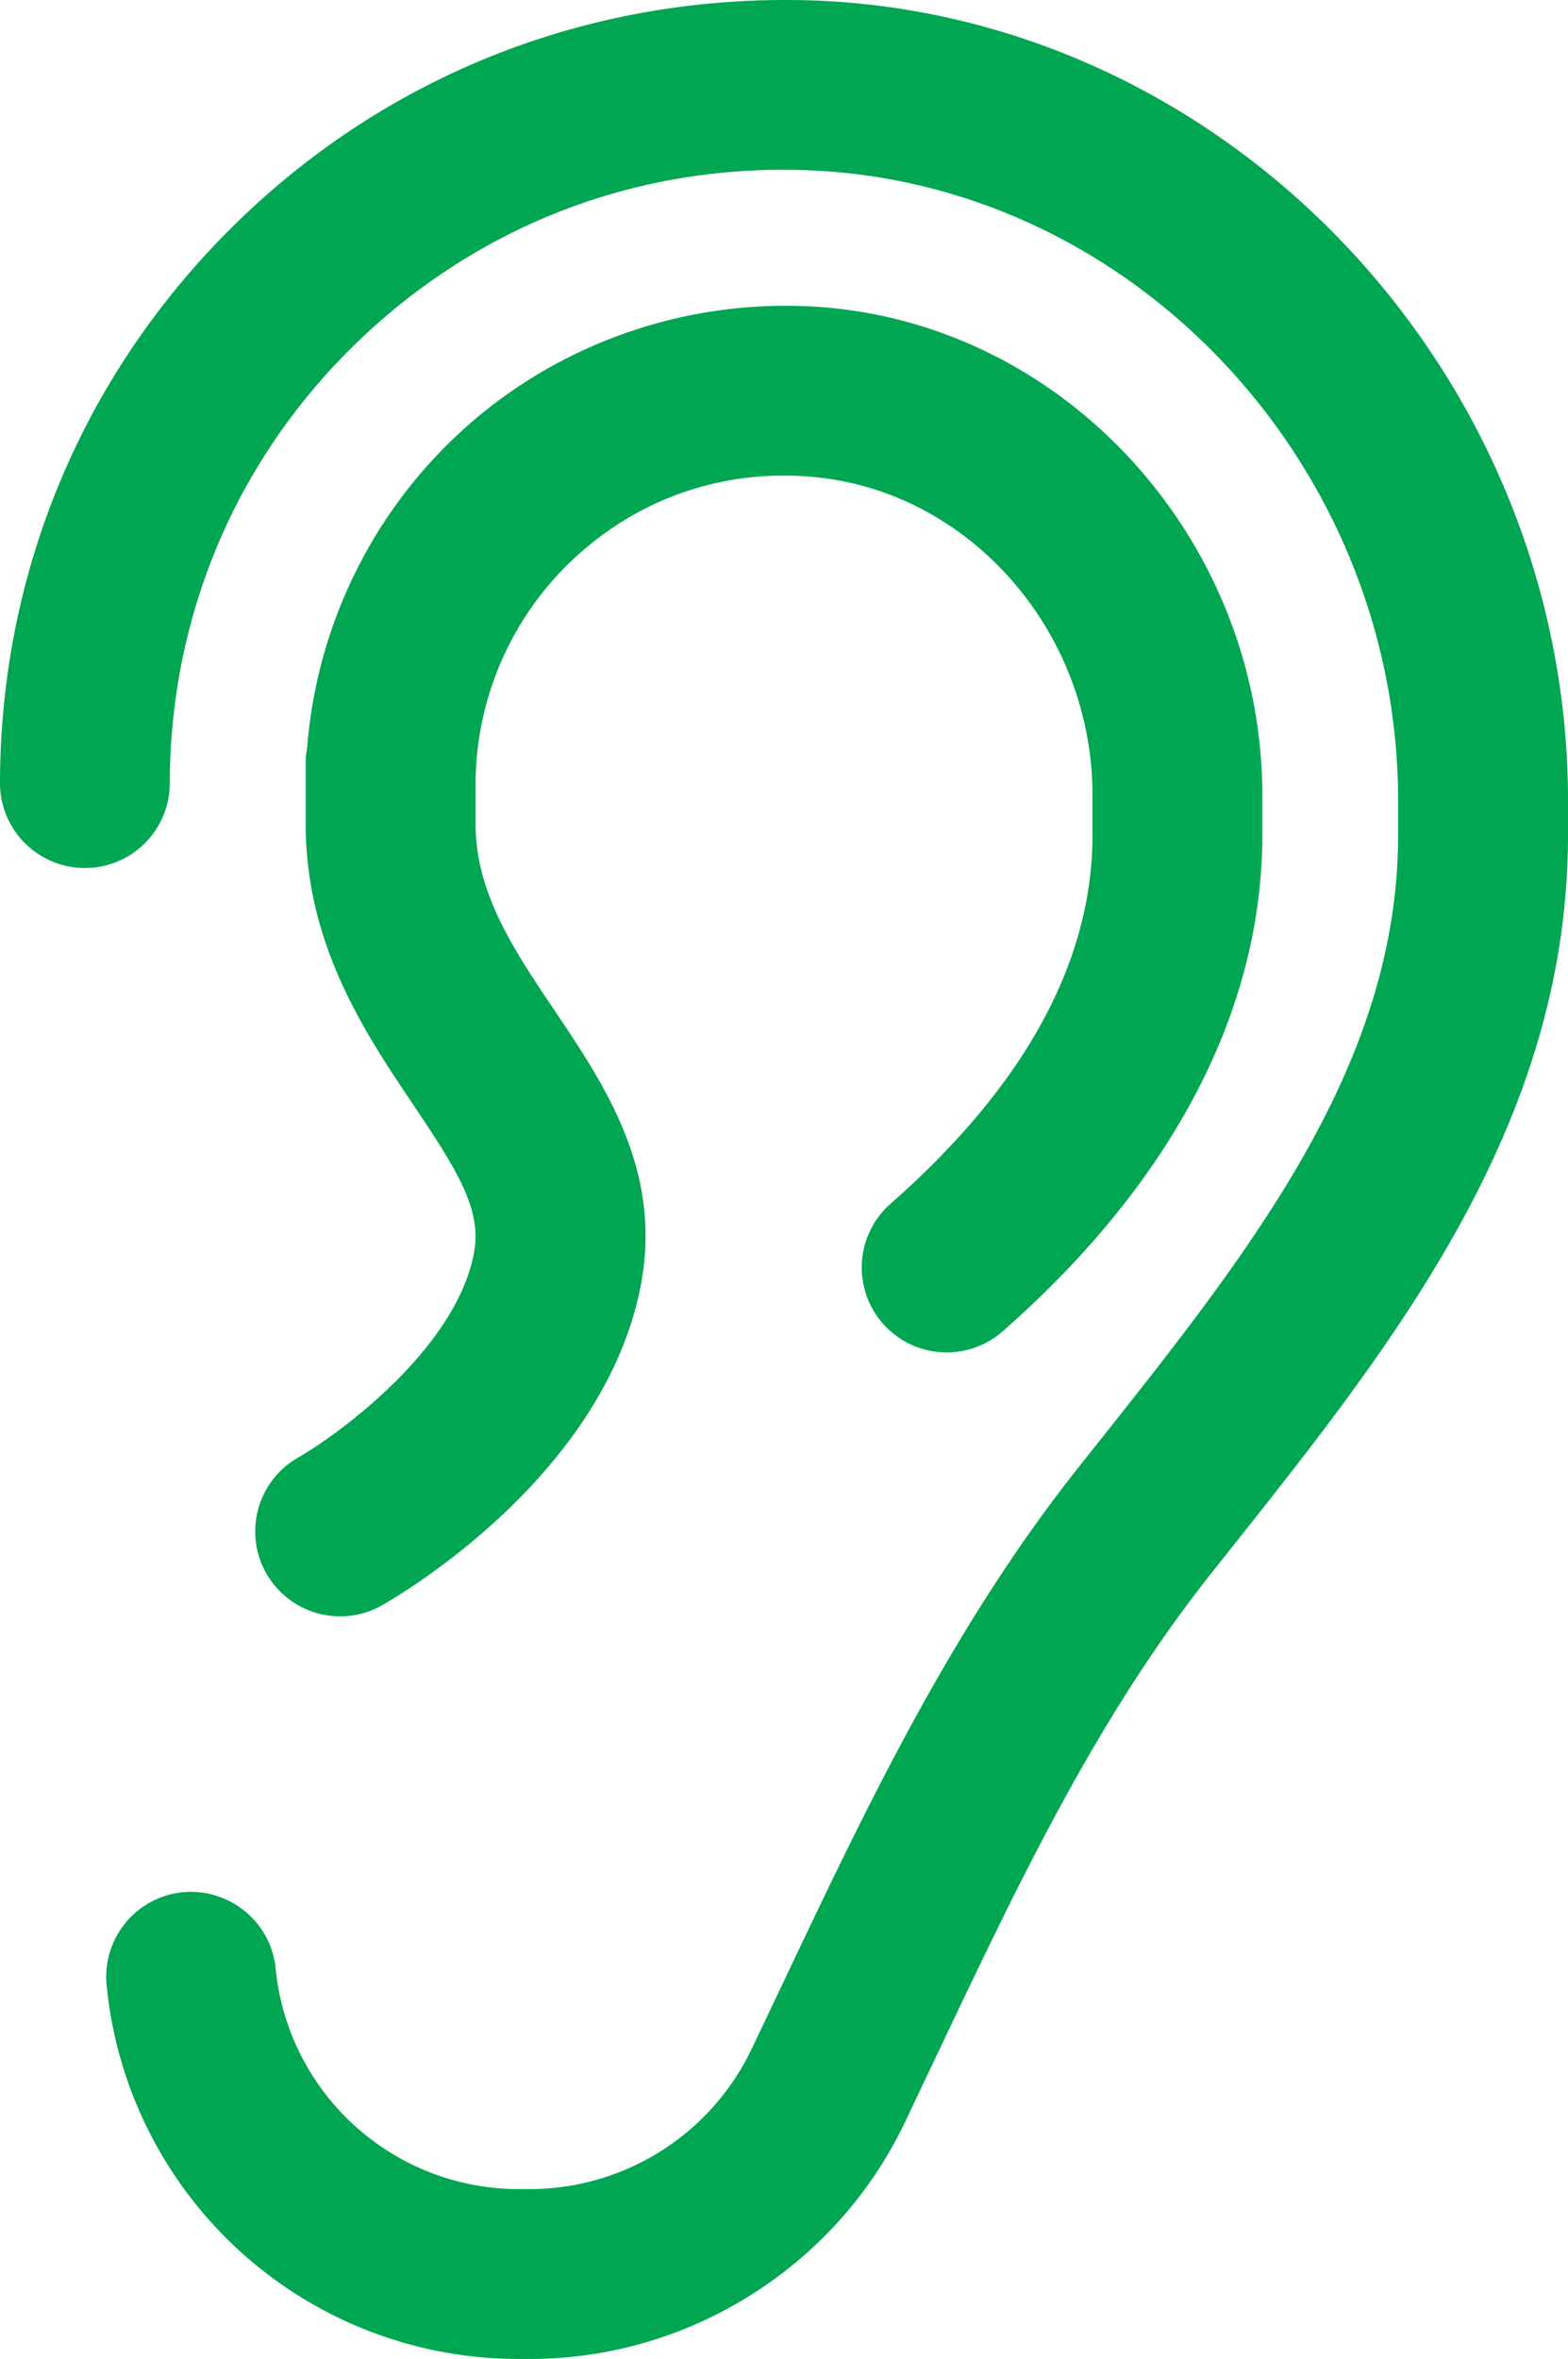
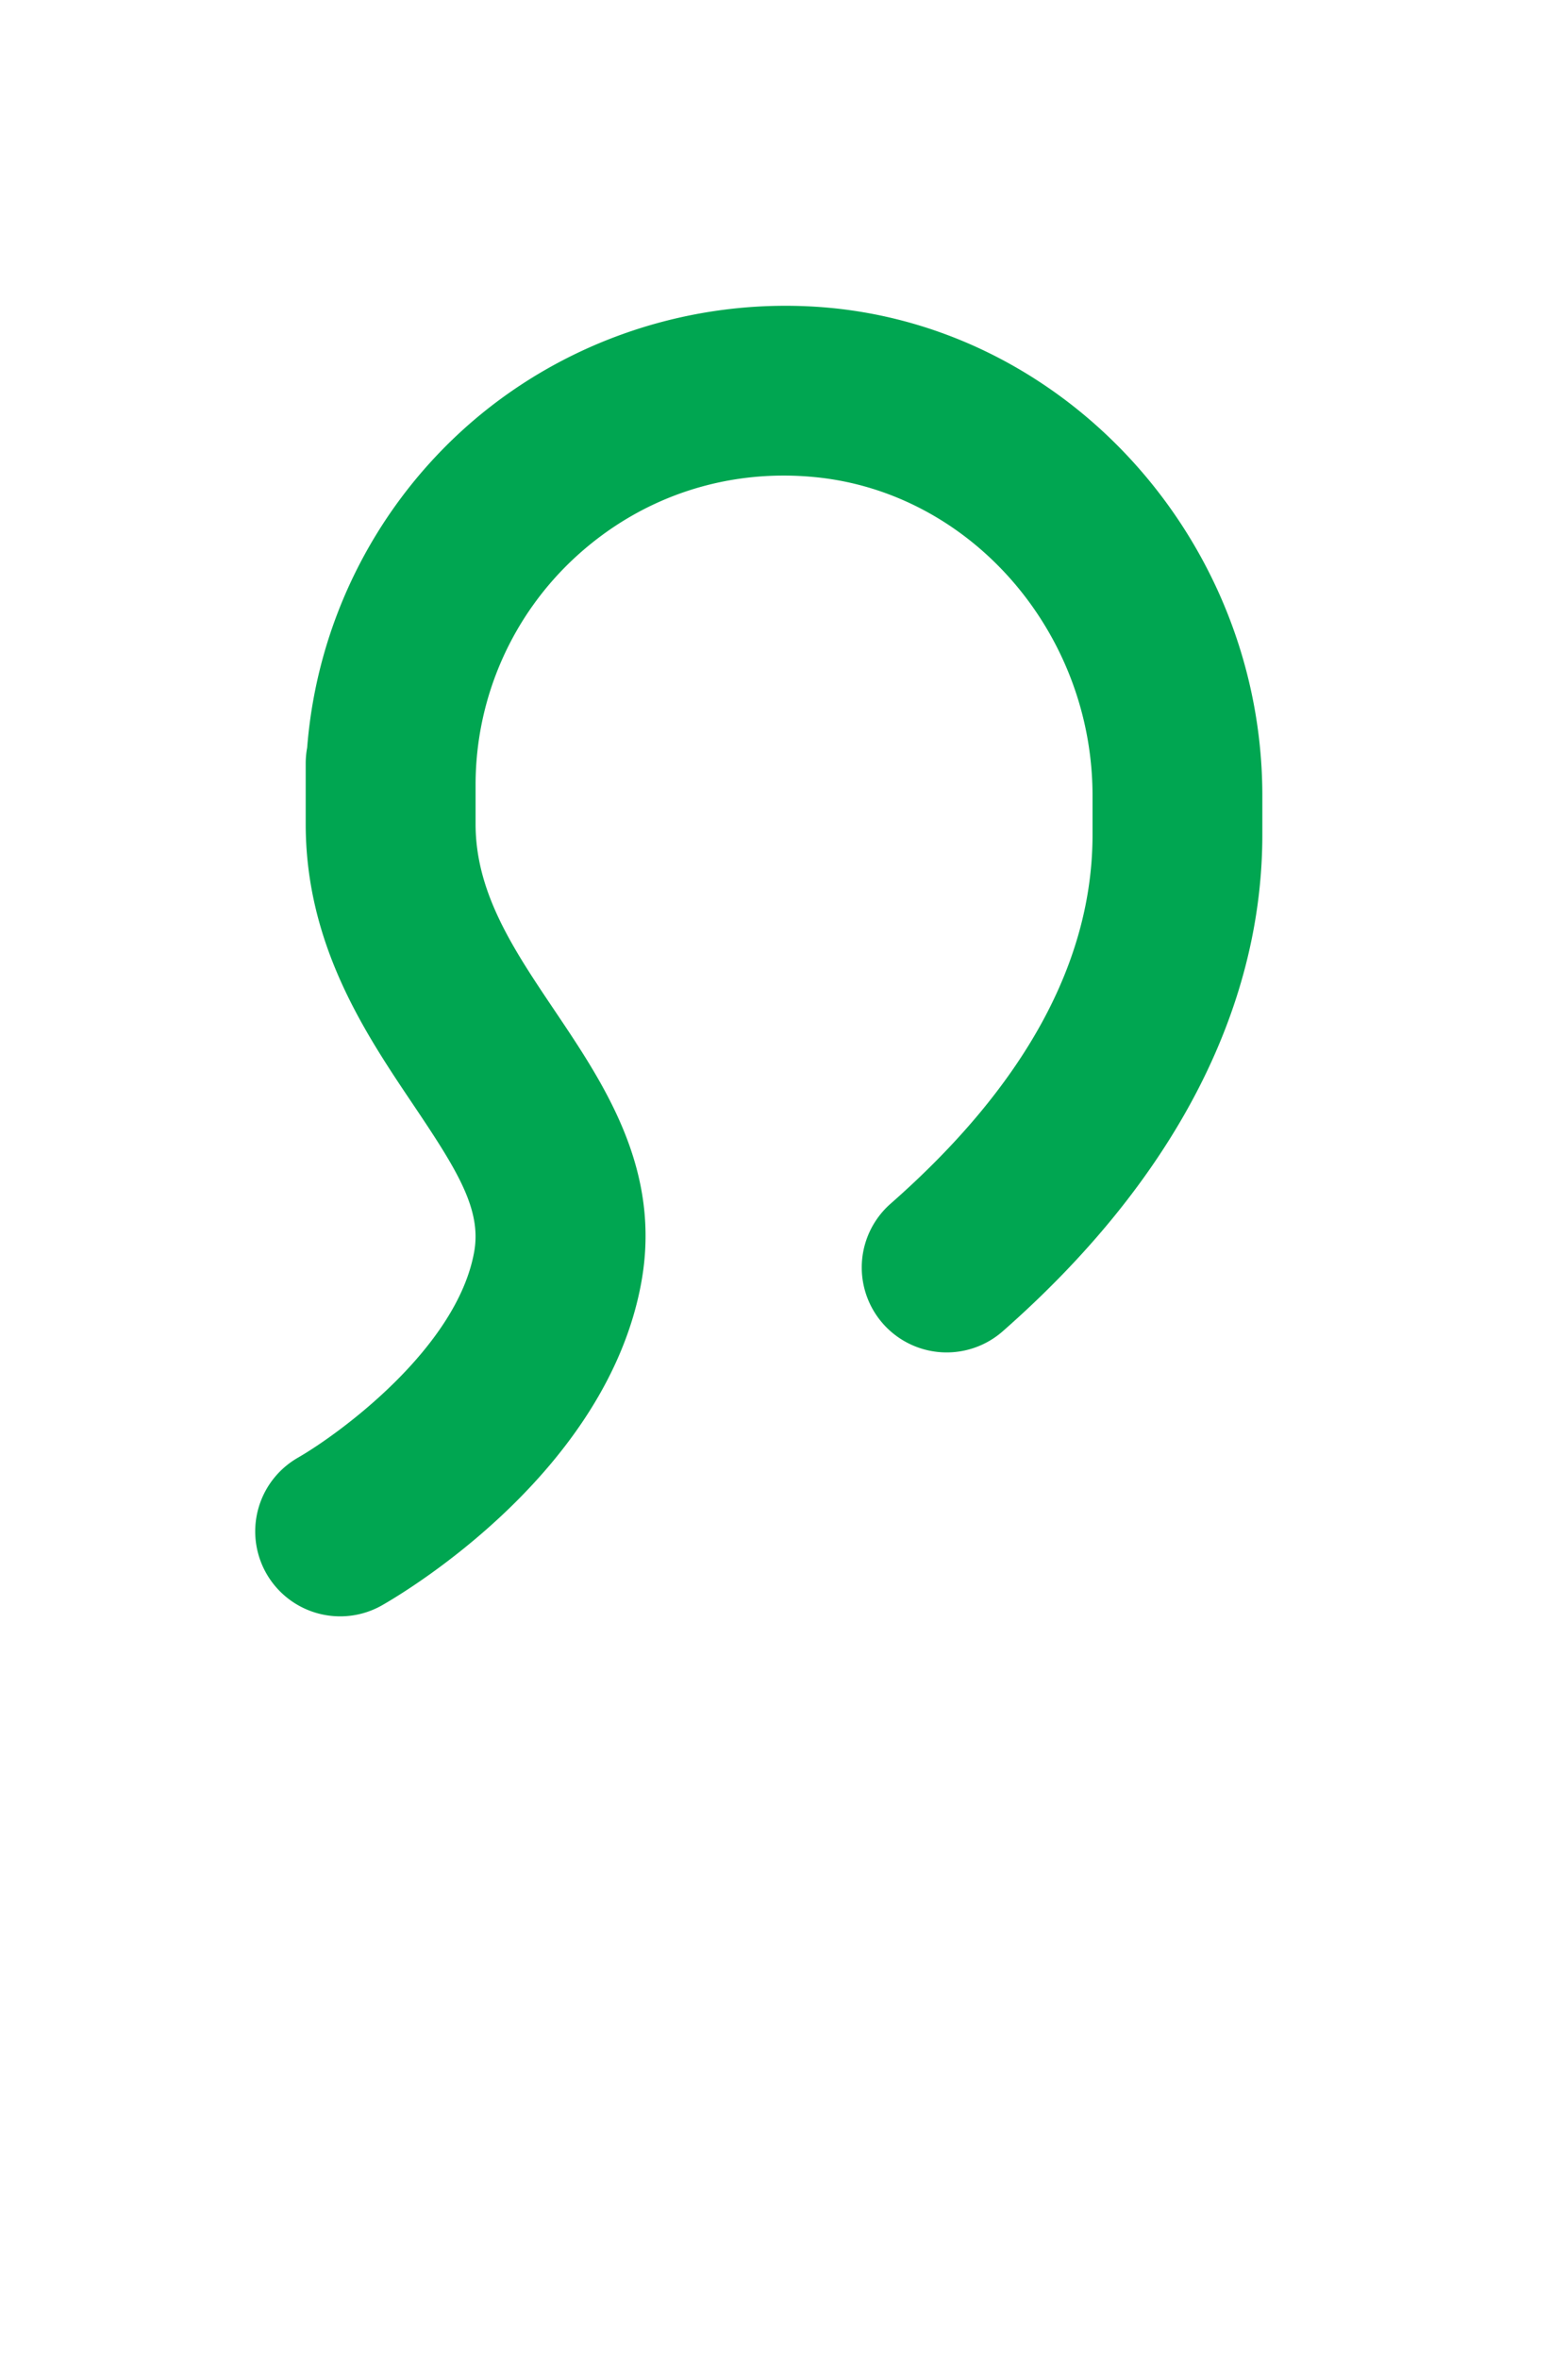
<svg xmlns="http://www.w3.org/2000/svg" viewBox="0 0 1075.52 1617.55">
  <defs>
    <style>.cls-1{fill:#00a651;}</style>
  </defs>
  <g id="Layer_2" data-name="Layer 2">
    <g id="Layer_1-2" data-name="Layer 1">
-       <path class="cls-1" d="M363.68,1617.55h-7.34a283.72,283.72,0,0,1-283.2-256.28,58.25,58.25,0,0,1,52.16-63.75c31.82-3,60.54,20.15,63.74,52.16a167.63,167.63,0,0,0,167.3,151.4h7.34a168.86,168.86,0,0,0,151.85-96l22.5-47.33c56.45-119,114.84-242,201.7-351.56L751,992c107-134.62,208-261.79,208-419.62V549.22c0-230.52-182.07-424.54-405.86-432.49-116.26-4.3-224.94,37.76-308,117.84S116.47,422.36,116.47,537.73A58.24,58.24,0,0,1,0,537.73c0-147.27,58.36-284.7,164.35-387S409.63-4.53,557.33.3c285.73,10.19,518.19,256.43,518.19,548.92v23.17c0,198.5-118.59,347.76-233.31,492.09L831,1078.61c-78.6,99.1-131.59,210.81-187.71,329.09l-22.55,47.45C573.86,1553.79,473,1617.55,363.68,1617.55Z" />
      <path class="cls-1" d="M233.33,1108.34a58.25,58.25,0,0,1-29-108.78h0c29.59-17.06,109-75.64,120.87-140.89,5.36-29.3-11.53-56.24-41.84-101.31-32.83-48.79-73.67-109.53-73.67-192.28V523.31a59.92,59.92,0,0,1,1-10.65A329.19,329.19,0,0,1,317.1,295.09c68.21-62.06,160.17-92.53,252.15-84,166.32,15.68,296.61,162.63,296.61,334.53v26.72c0,120.39-61.57,238.17-178.07,340.53a58.24,58.24,0,0,1-76.91-87.49c91.91-80.75,138.51-165.89,138.51-253V545.64c0-112.47-83.93-208.46-191-218.53-60.24-5.77-118.21,13.53-162.82,54.13a212.15,212.15,0,0,0-69.36,156.51v27.33c0,47.23,26.15,86.09,53.83,127.27,34.66,51.5,73.94,109.88,59.8,187.25-23.79,130.06-162,212.16-177.69,221.1A58,58,0,0,1,233.33,1108.34Z" />
    </g>
  </g>
</svg>